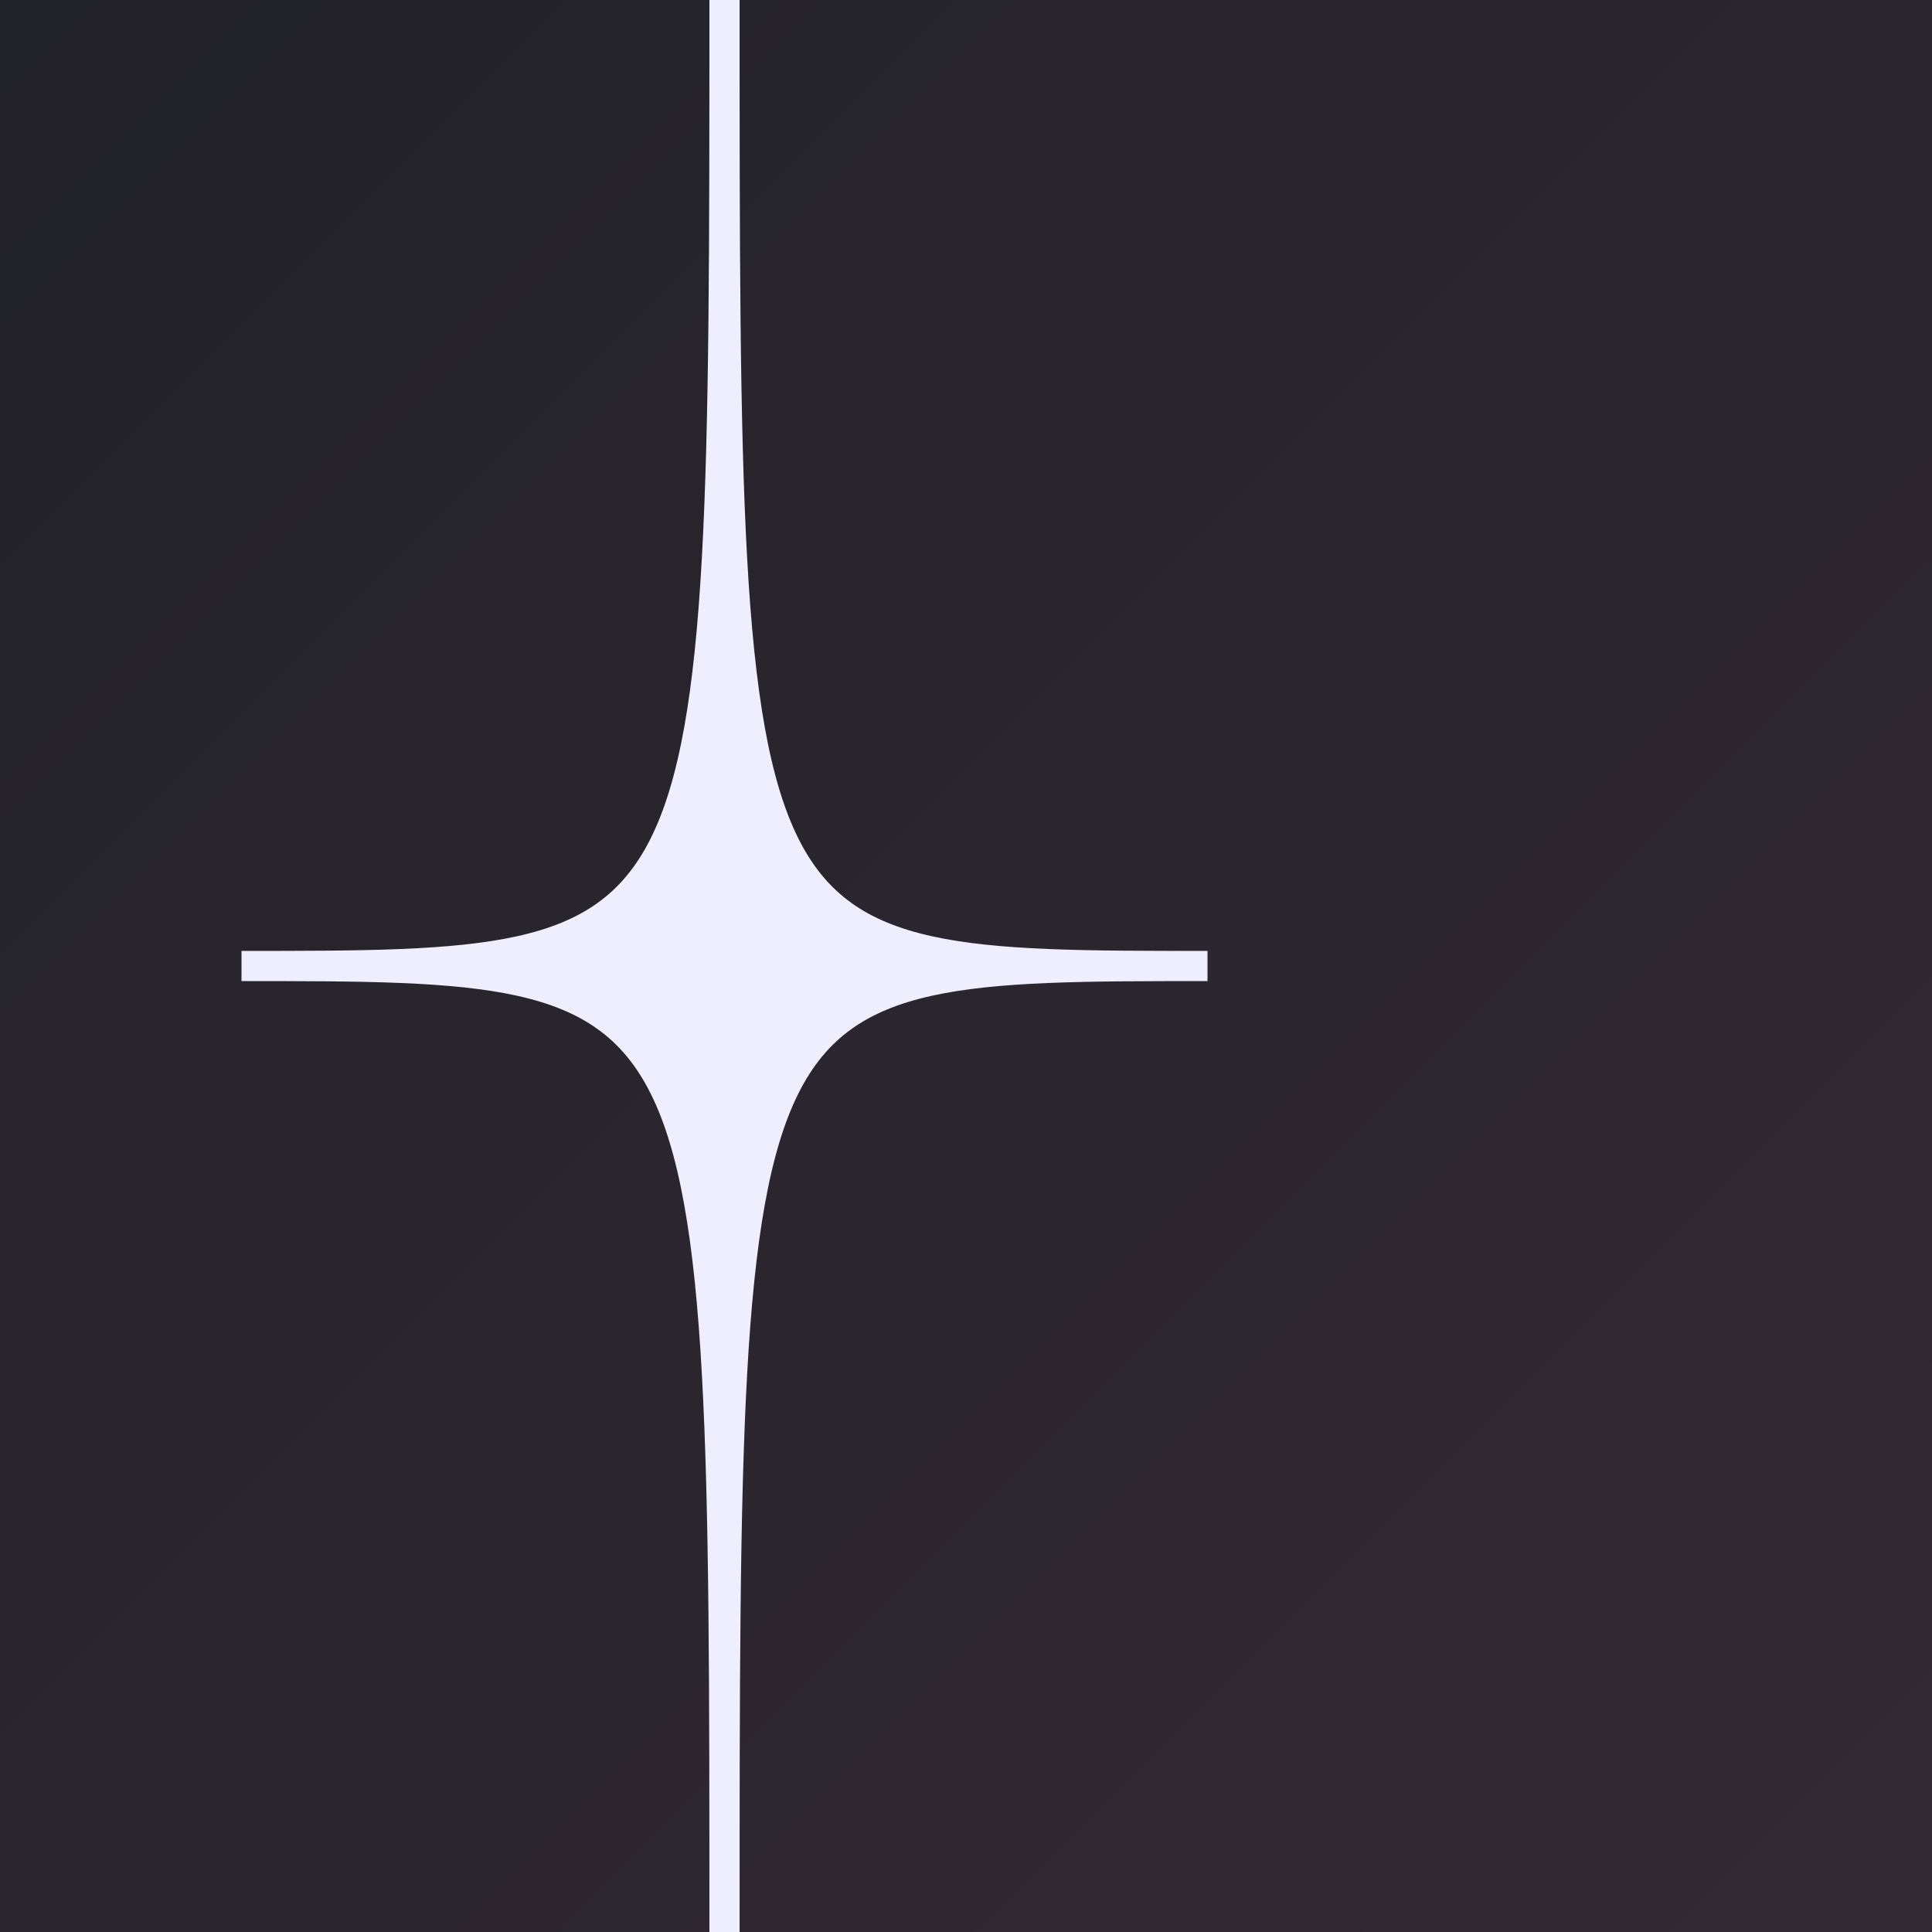
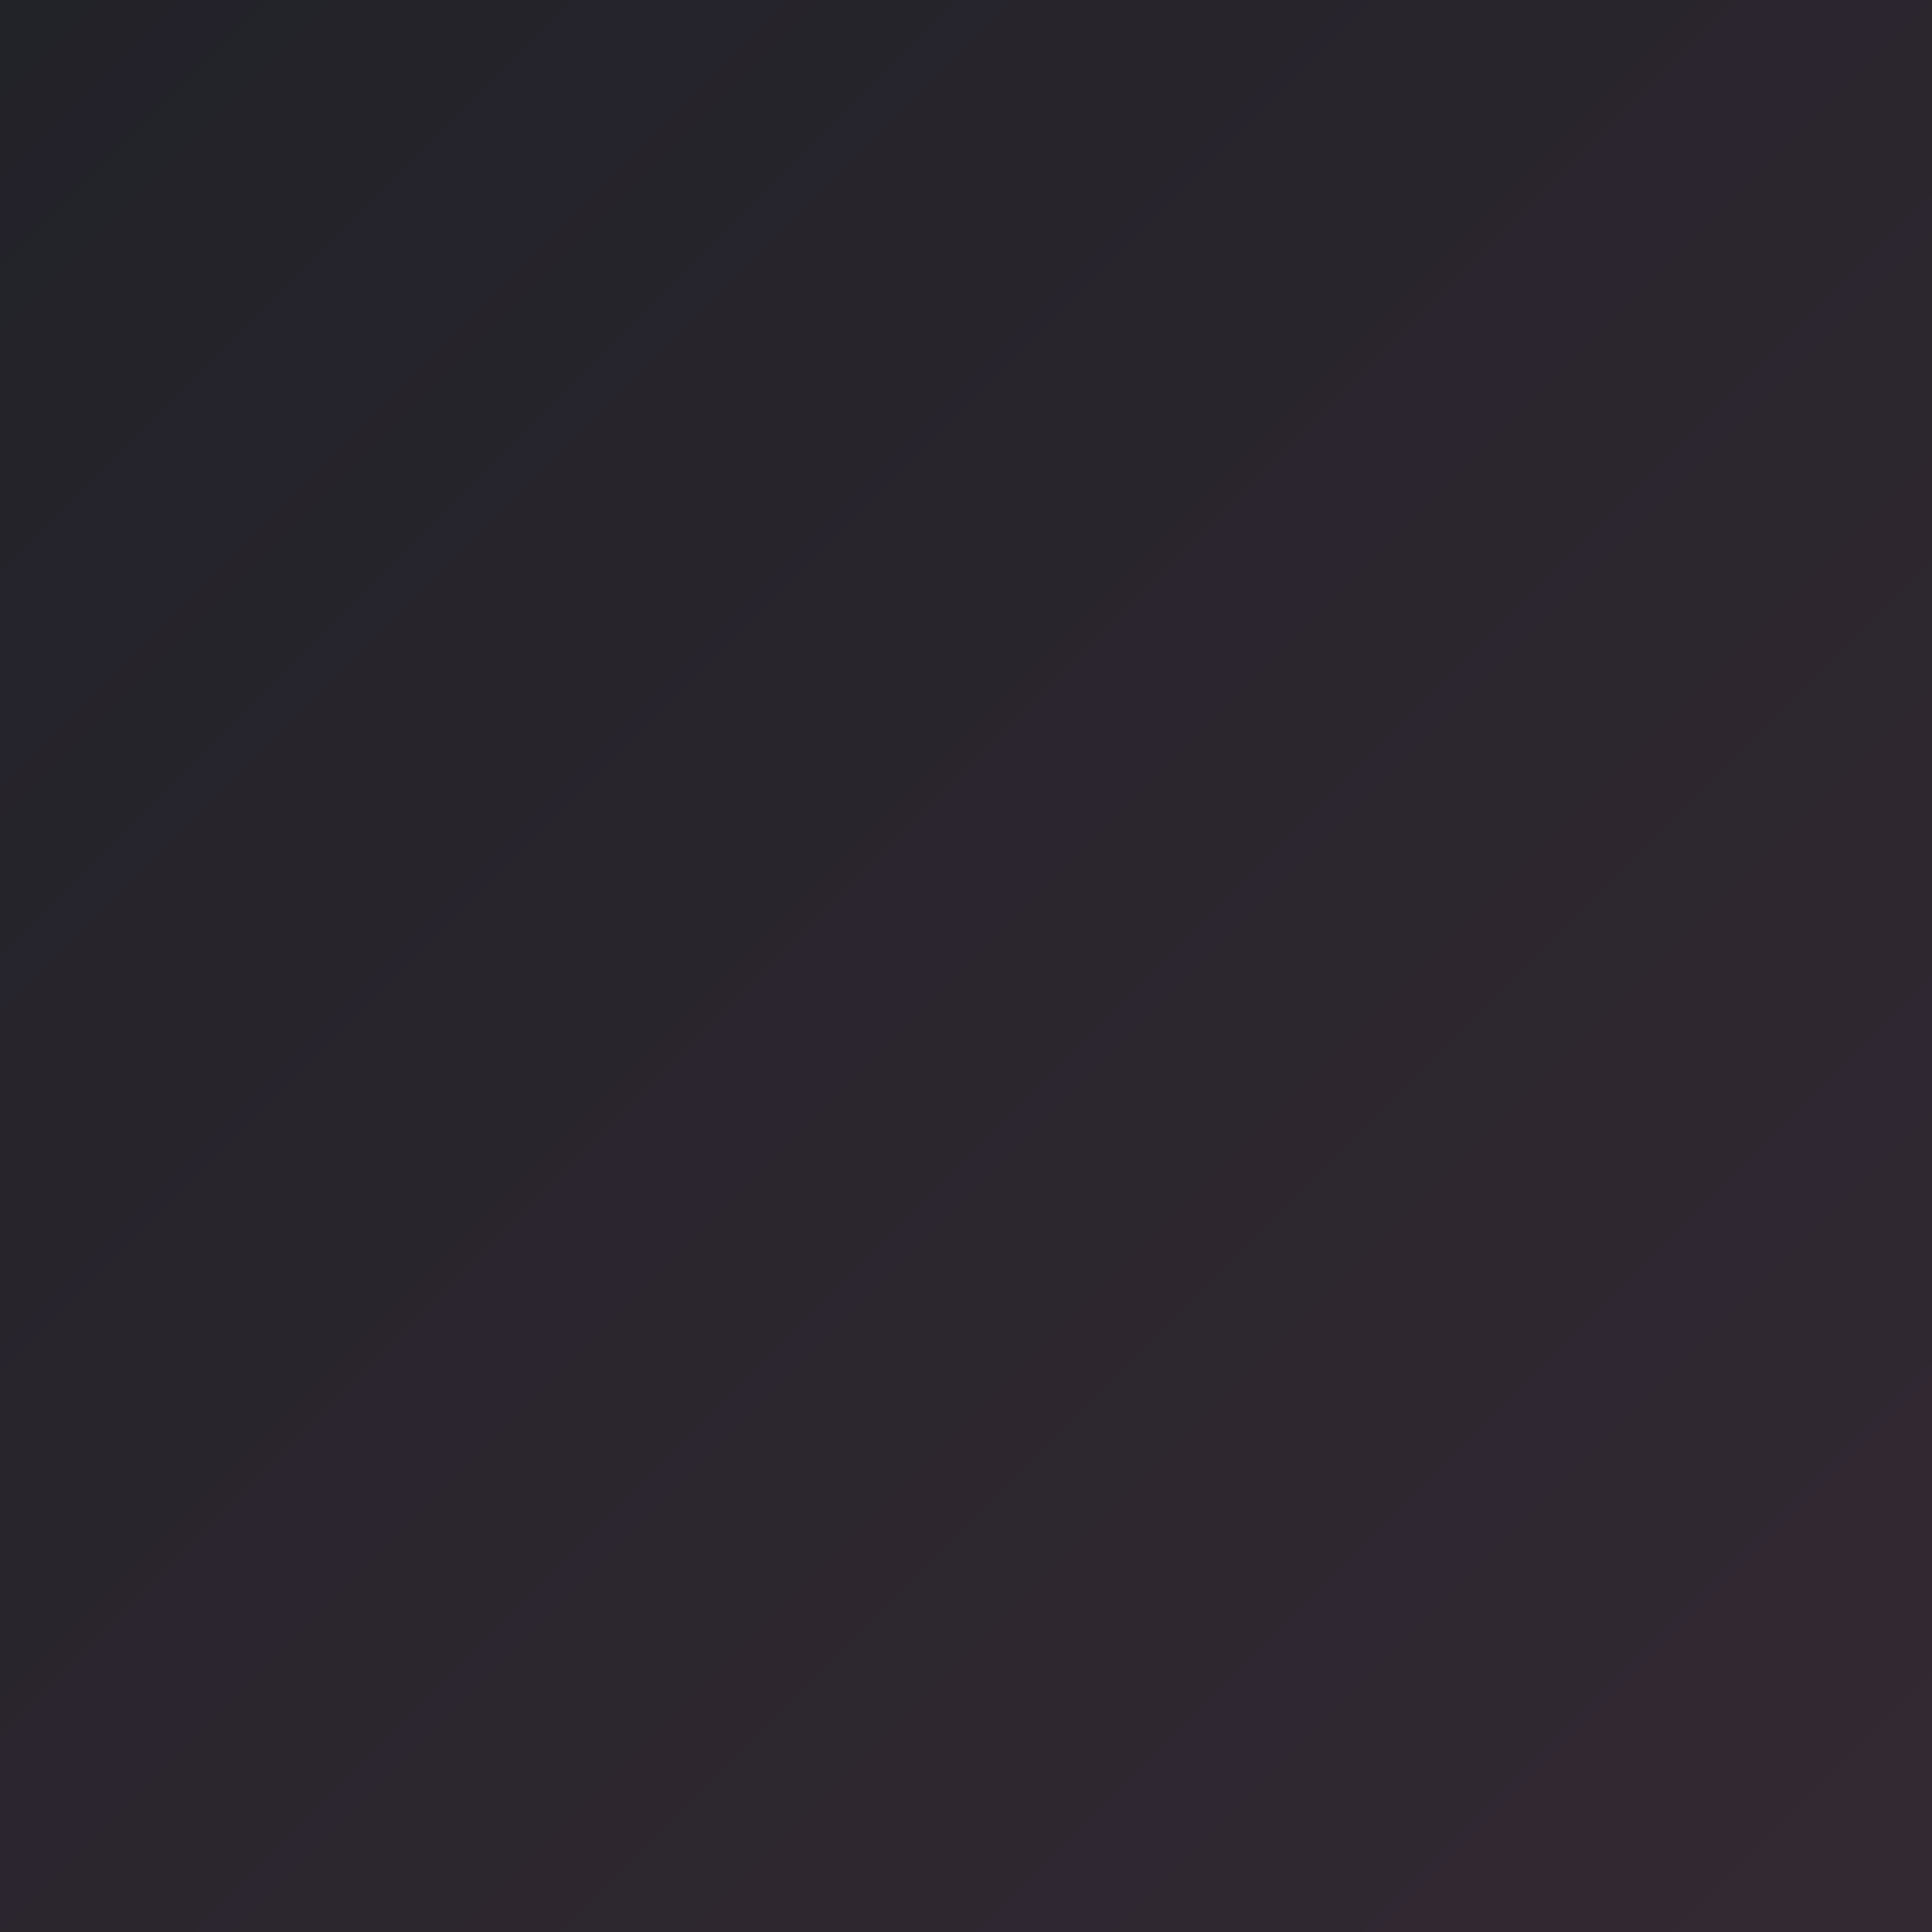
<svg xmlns="http://www.w3.org/2000/svg" width="100" height="100" viewBox="0 0 32 32">
  <rect x="0" y="0" width="32" height="32" fill="#808080" stroke="none" />
  <defs>
    <linearGradient id="sky" y2="1">
      <stop stop-color="#222229" offset="0" />
      <stop stop-color="#332933" offset="1" />
    </linearGradient>
  </defs>
  <rect width="32" height="32" fill="url(#sky)" />
-   <path d="m4 16c8 0 8 0 8-16 0 16 0 16 8 16-8 0-8 0-8 16 0-16 0-16-8-16z" fill="#eef" stroke="#eef" stroke-width=".5" />
</svg>